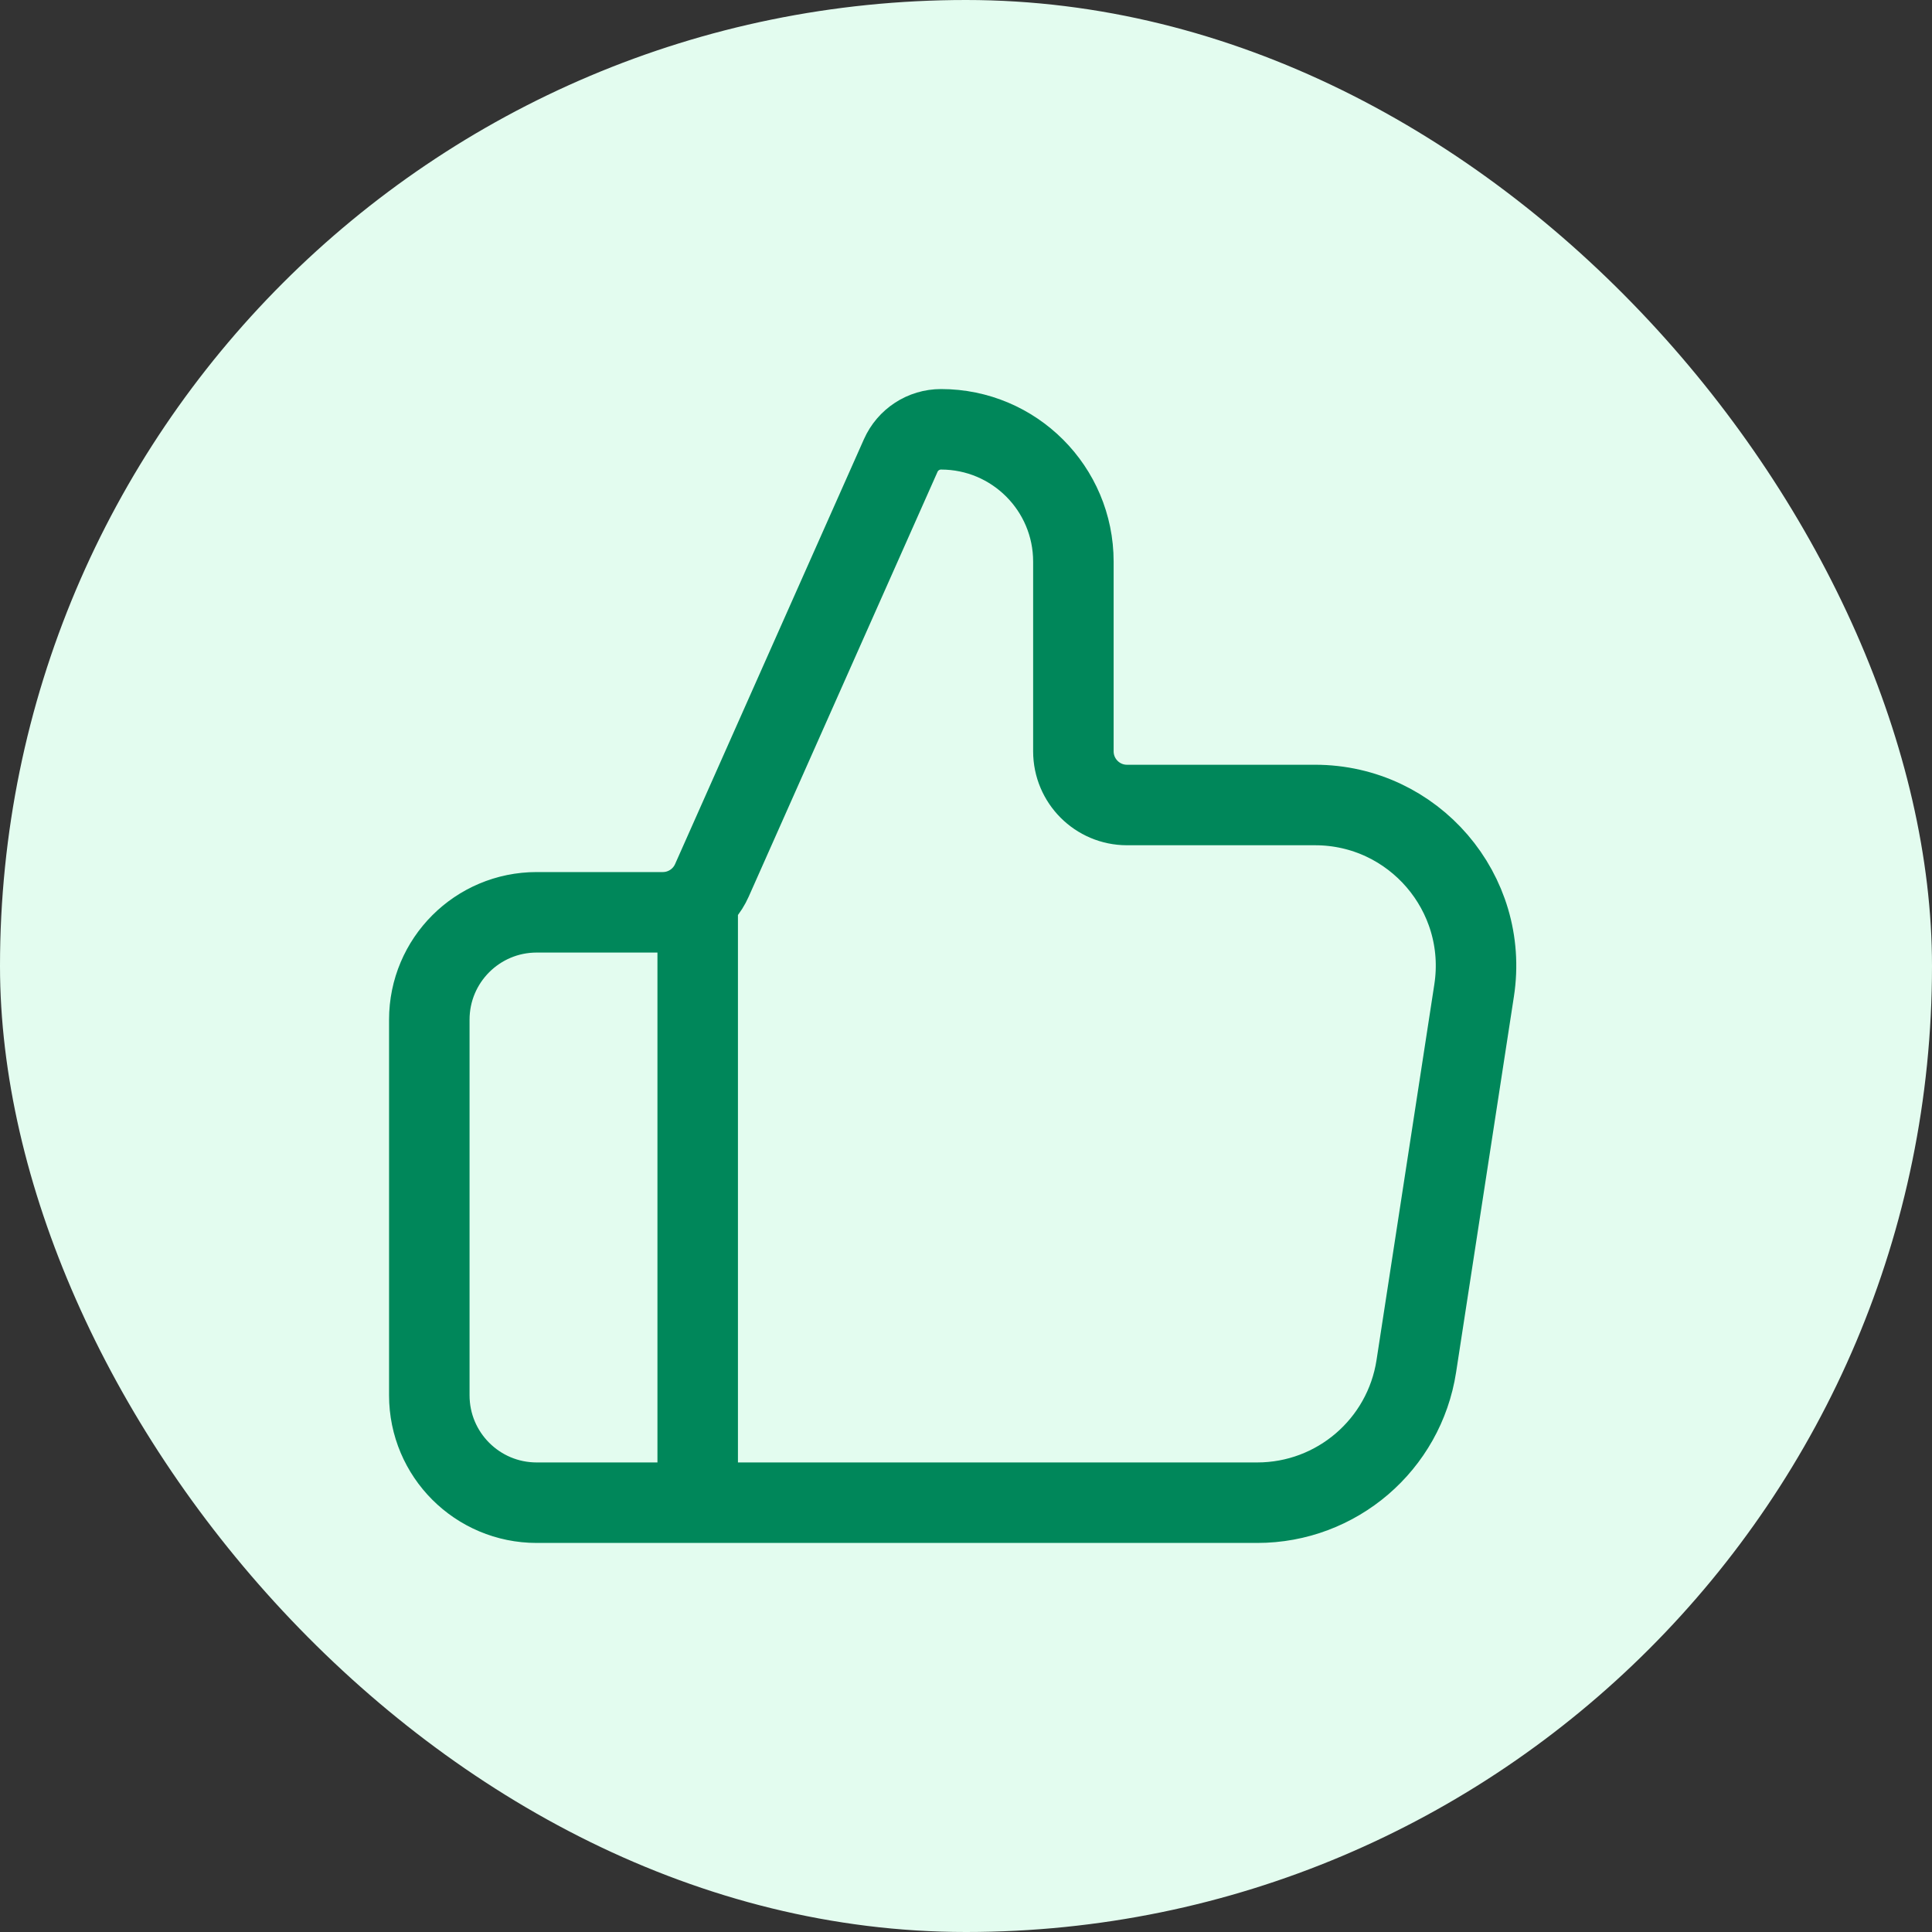
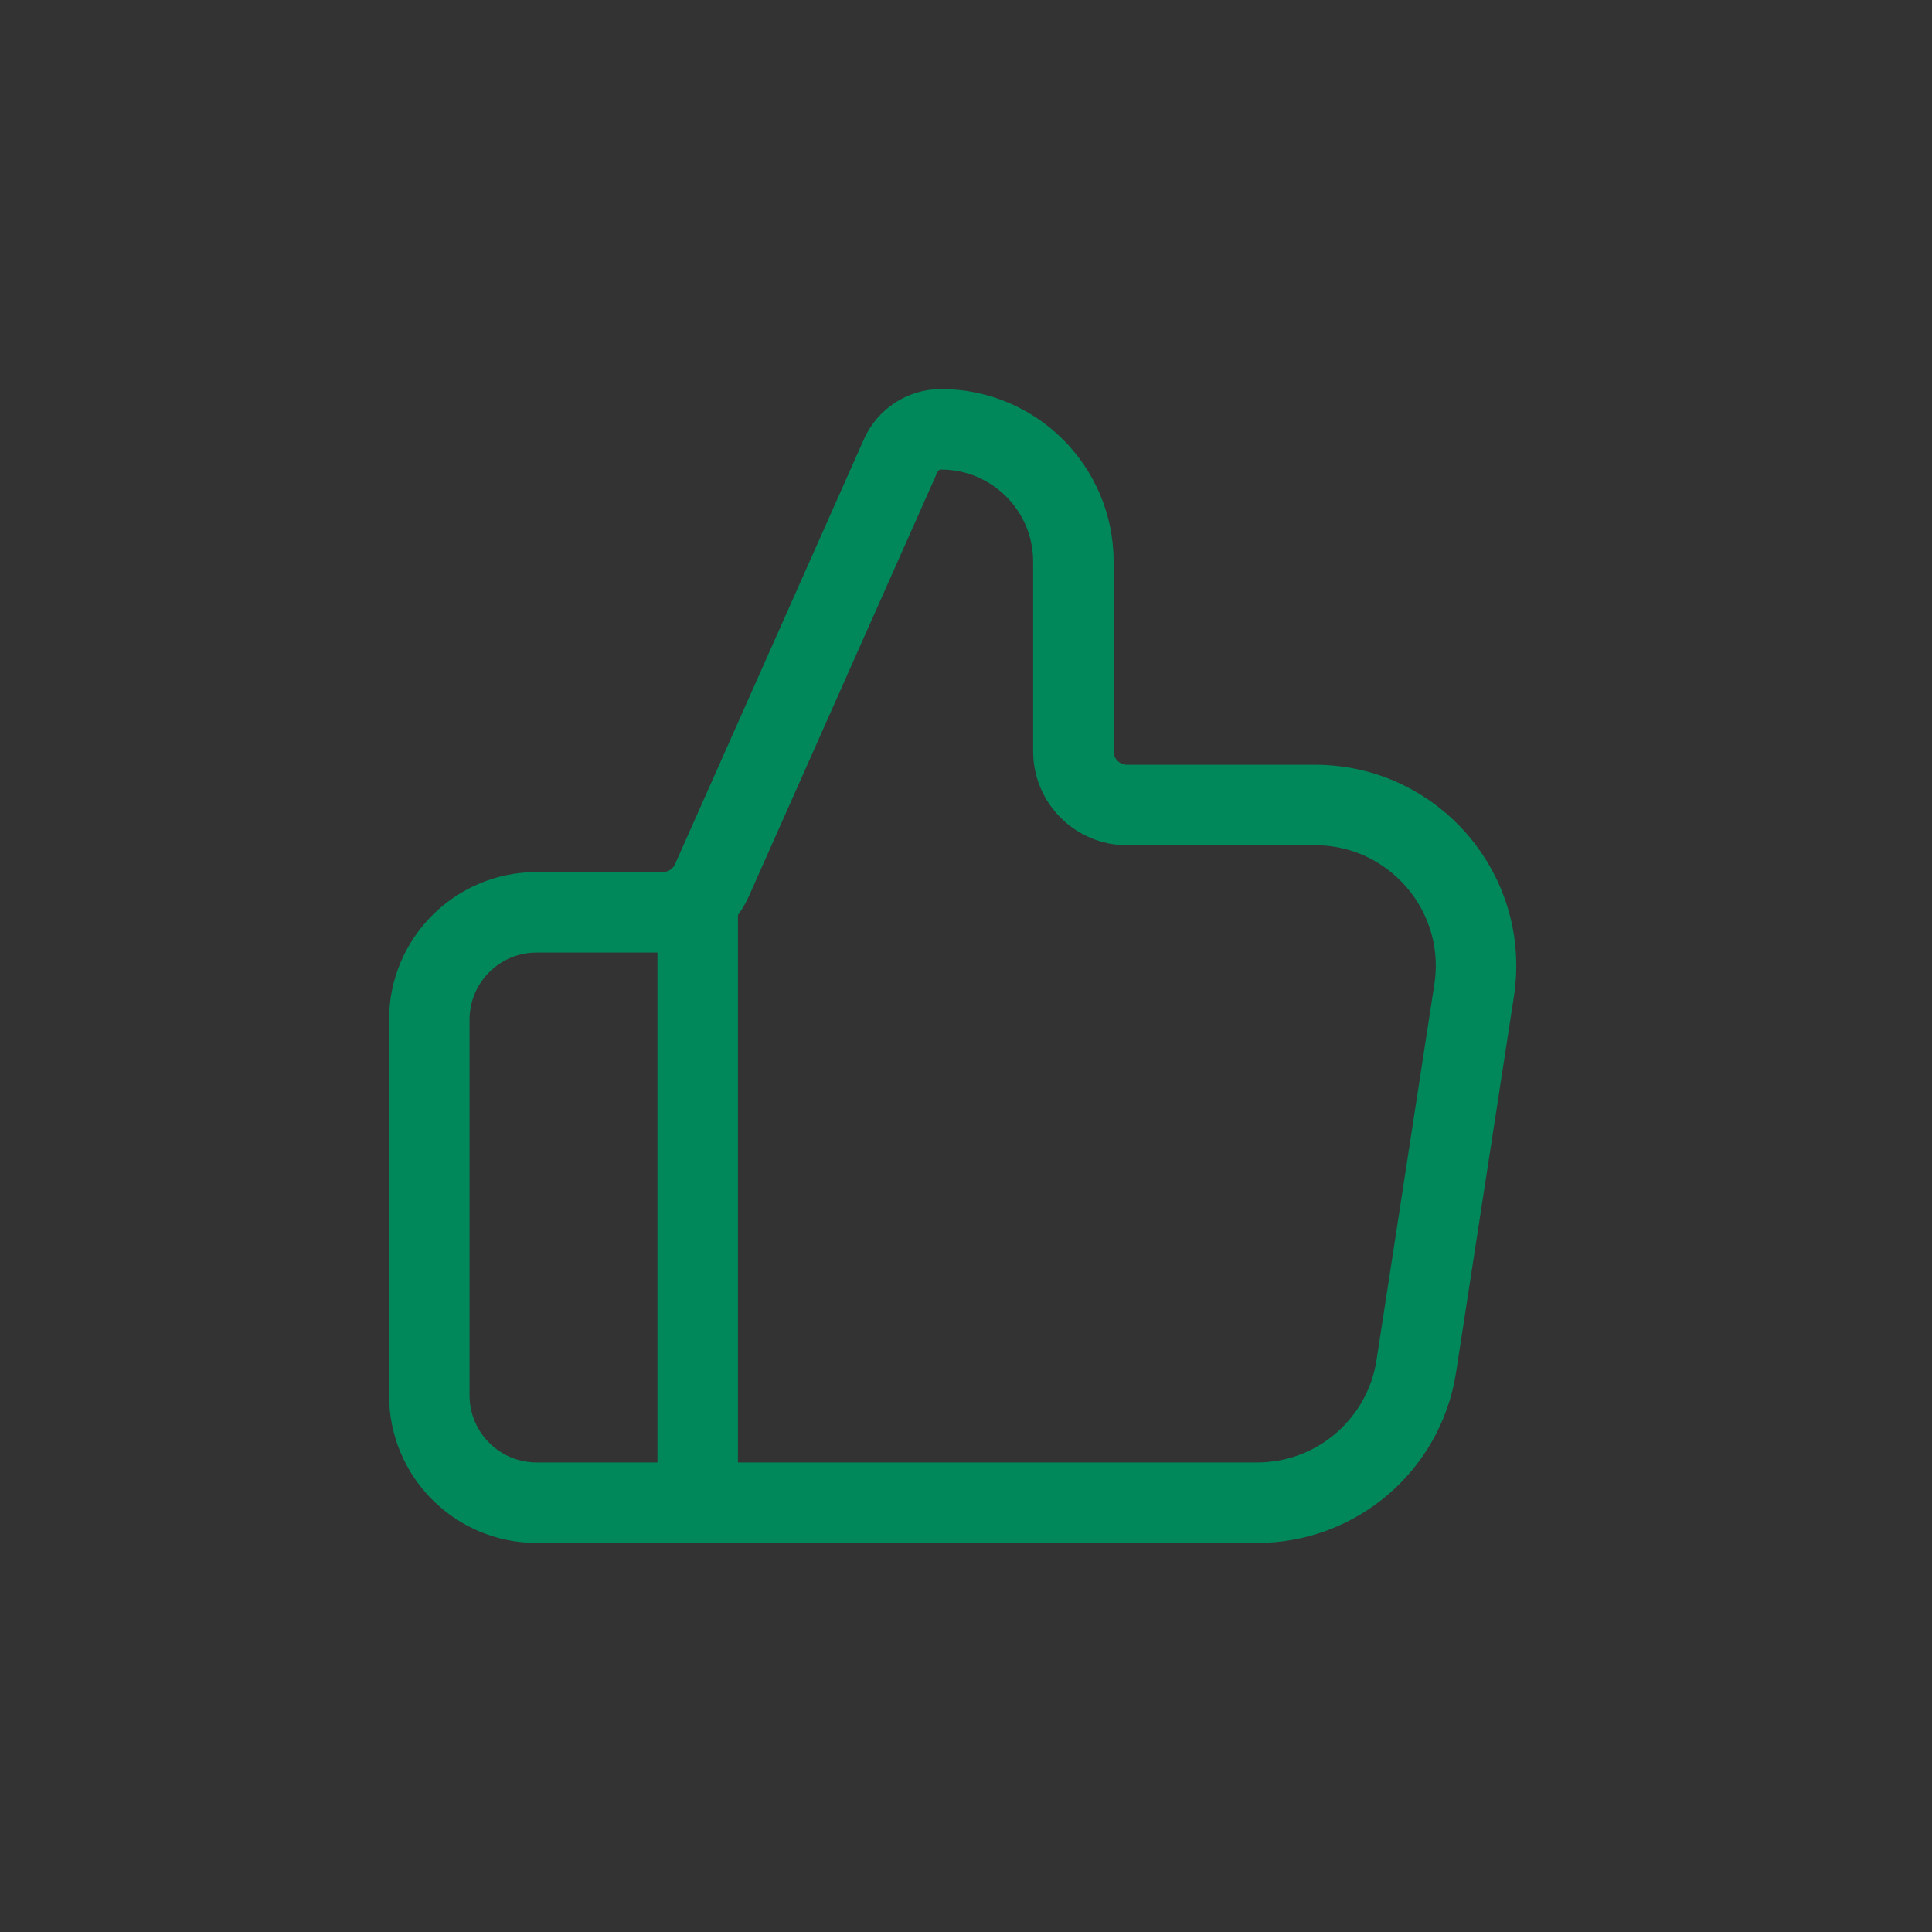
<svg xmlns="http://www.w3.org/2000/svg" width="24" height="24" viewBox="0 0 24 24" fill="none">
  <rect x="0" y="0" width="24" height="24" fill="#333333" stroke="none" />
-   <rect width="24" height="24" rx="12" fill="#E3FCEF" />
  <path d="M8.667 18.667V11.333M5.333 12.667V17.333C5.333 18.07 5.93 18.667 6.667 18.667H15.618C16.605 18.667 17.444 17.946 17.594 16.971L18.312 12.304C18.499 11.092 17.561 10 16.336 10H14C13.632 10 13.334 9.701 13.334 9.333V6.977C13.334 6.069 12.598 5.333 11.69 5.333C11.473 5.333 11.277 5.461 11.189 5.659L8.843 10.937C8.736 11.178 8.497 11.333 8.234 11.333H6.667C5.93 11.333 5.333 11.93 5.333 12.667Z" stroke="#00875A" stroke-linecap="round" stroke-linejoin="round" />
</svg>